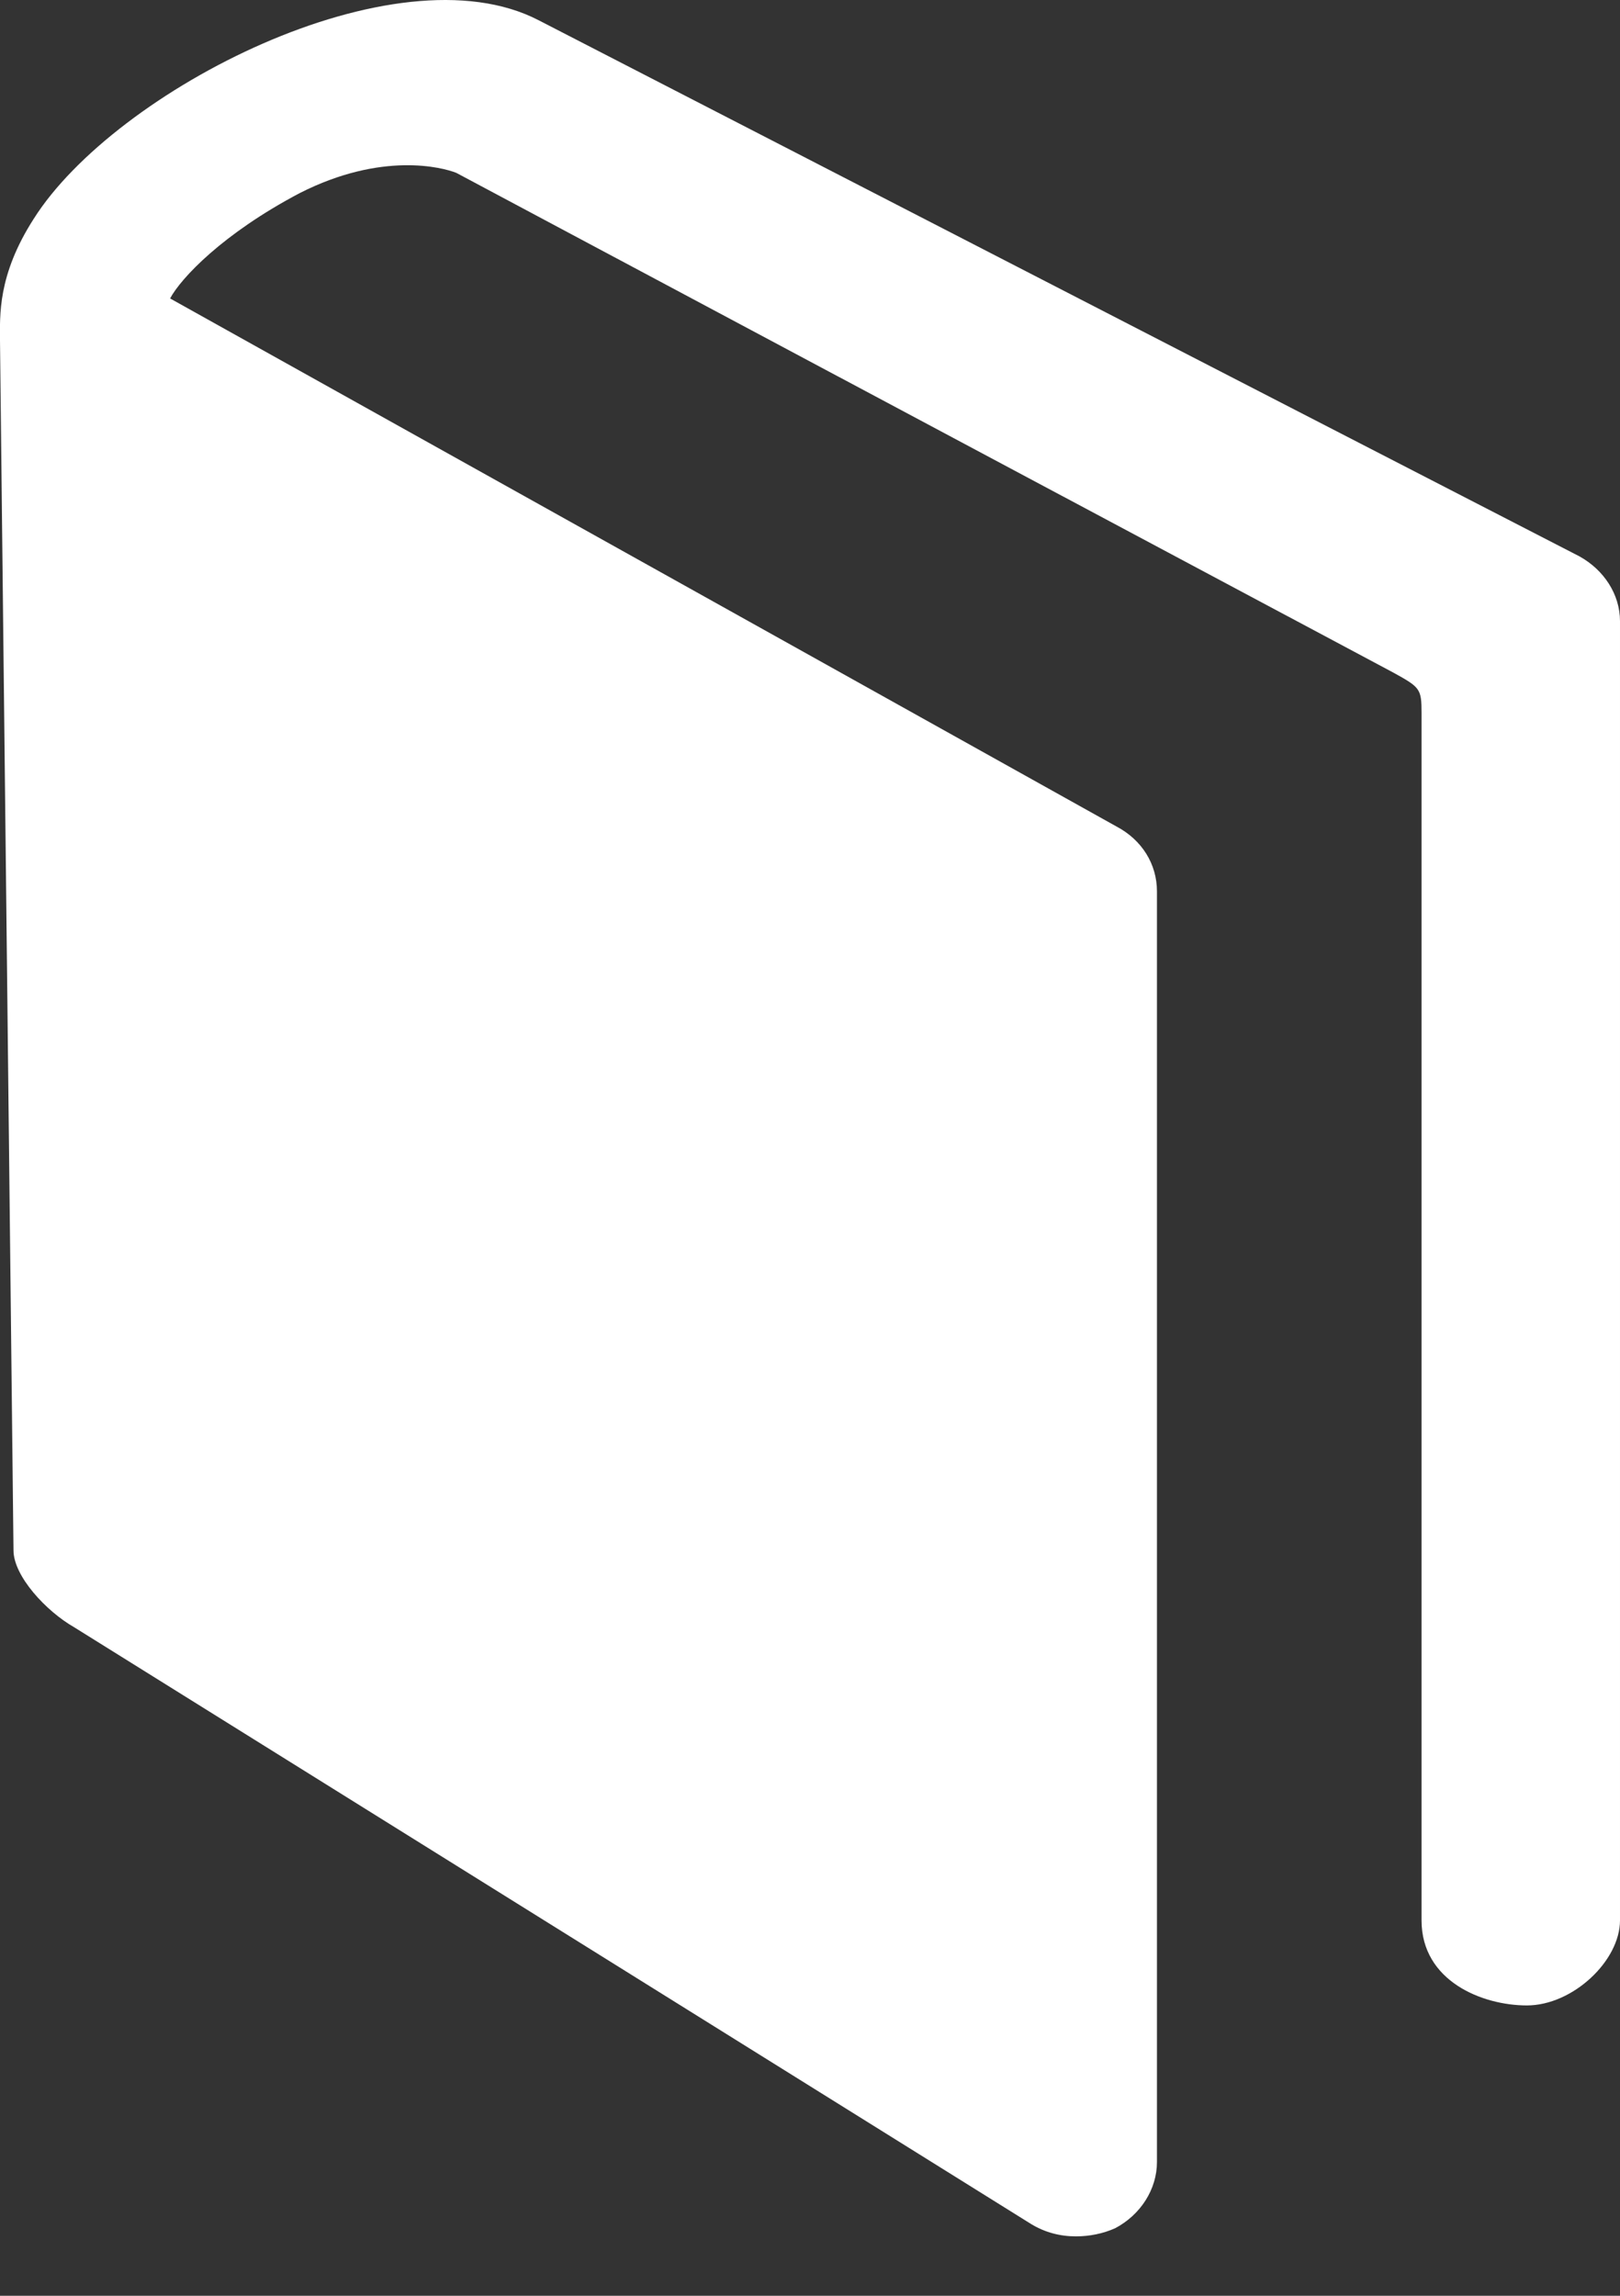
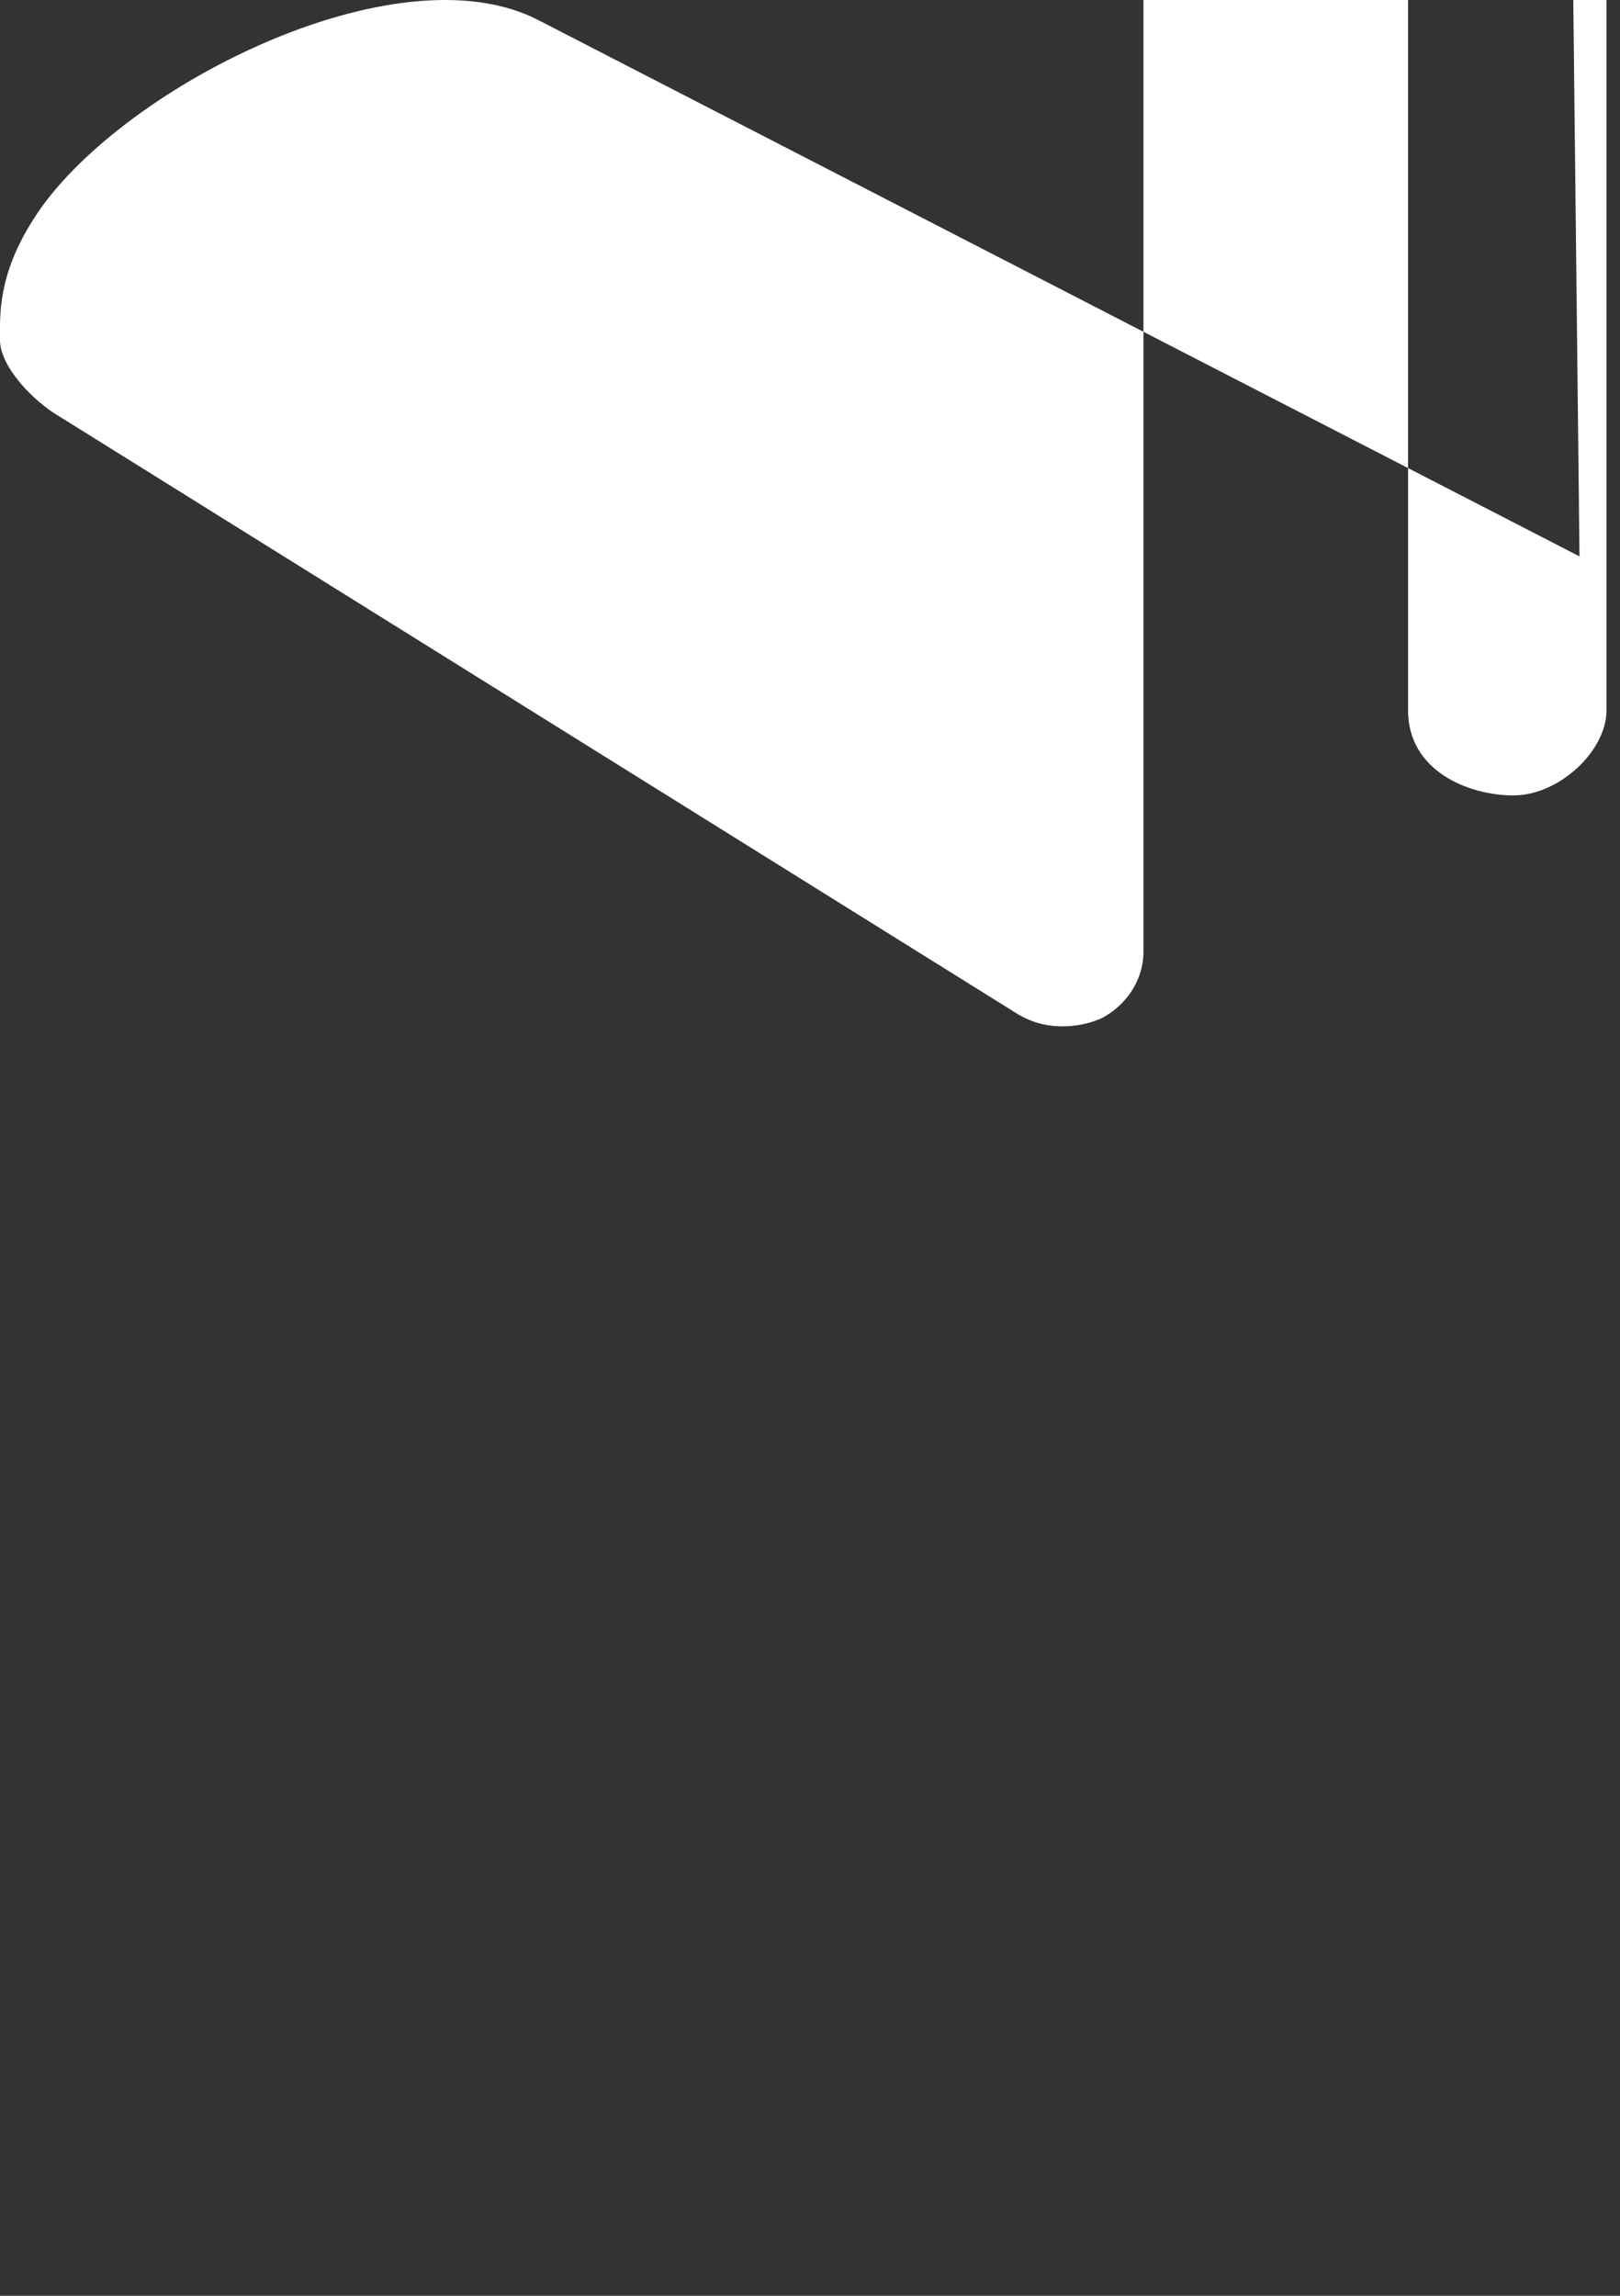
<svg xmlns="http://www.w3.org/2000/svg" xmlns:xlink="http://www.w3.org/1999/xlink" width="12" height="17" viewBox="0 0 12 17">
  <rect x="0" y="0" width="12" height="17" fill="#333333" stroke="none" />
  <defs>
-     <path id="ejbea" d="M171.7 716.12l-7.71-3.97c-1.06-.55-3.14.52-3.74 1.47-.27.42-.25.72-.25.9l.1 8.96c0 .19.24.45.45.57l7.09 4.42c.1.06.21.09.33.09.1 0 .2-.02.29-.06.19-.1.31-.29.31-.49v-9.41c0-.2-.11-.38-.3-.48l-7.01-3.91c.08-.15.39-.48.96-.78.61-.31 1.06-.19 1.16-.15l6.94 3.7c.2.11.21.12.21.3v8.94c0 .45.45.63.78.63.34 0 .69-.33.69-.63v-9.62c0-.2-.12-.38-.3-.48z" />
+     <path id="ejbea" d="M171.7 716.12l-7.71-3.97c-1.06-.55-3.14.52-3.74 1.47-.27.42-.25.72-.25.9c0 .19.24.45.45.57l7.09 4.42c.1.06.21.09.33.09.1 0 .2-.02.29-.06.19-.1.31-.29.31-.49v-9.41c0-.2-.11-.38-.3-.48l-7.01-3.91c.08-.15.39-.48.96-.78.61-.31 1.06-.19 1.16-.15l6.94 3.7c.2.11.21.12.21.3v8.94c0 .45.45.63.78.63.34 0 .69-.33.69-.63v-9.62c0-.2-.12-.38-.3-.48z" />
  </defs>
  <g>
    <g transform="translate(-160 -712)">
      <use fill="#fff" xlink:href="#ejbea" />
    </g>
  </g>
</svg>